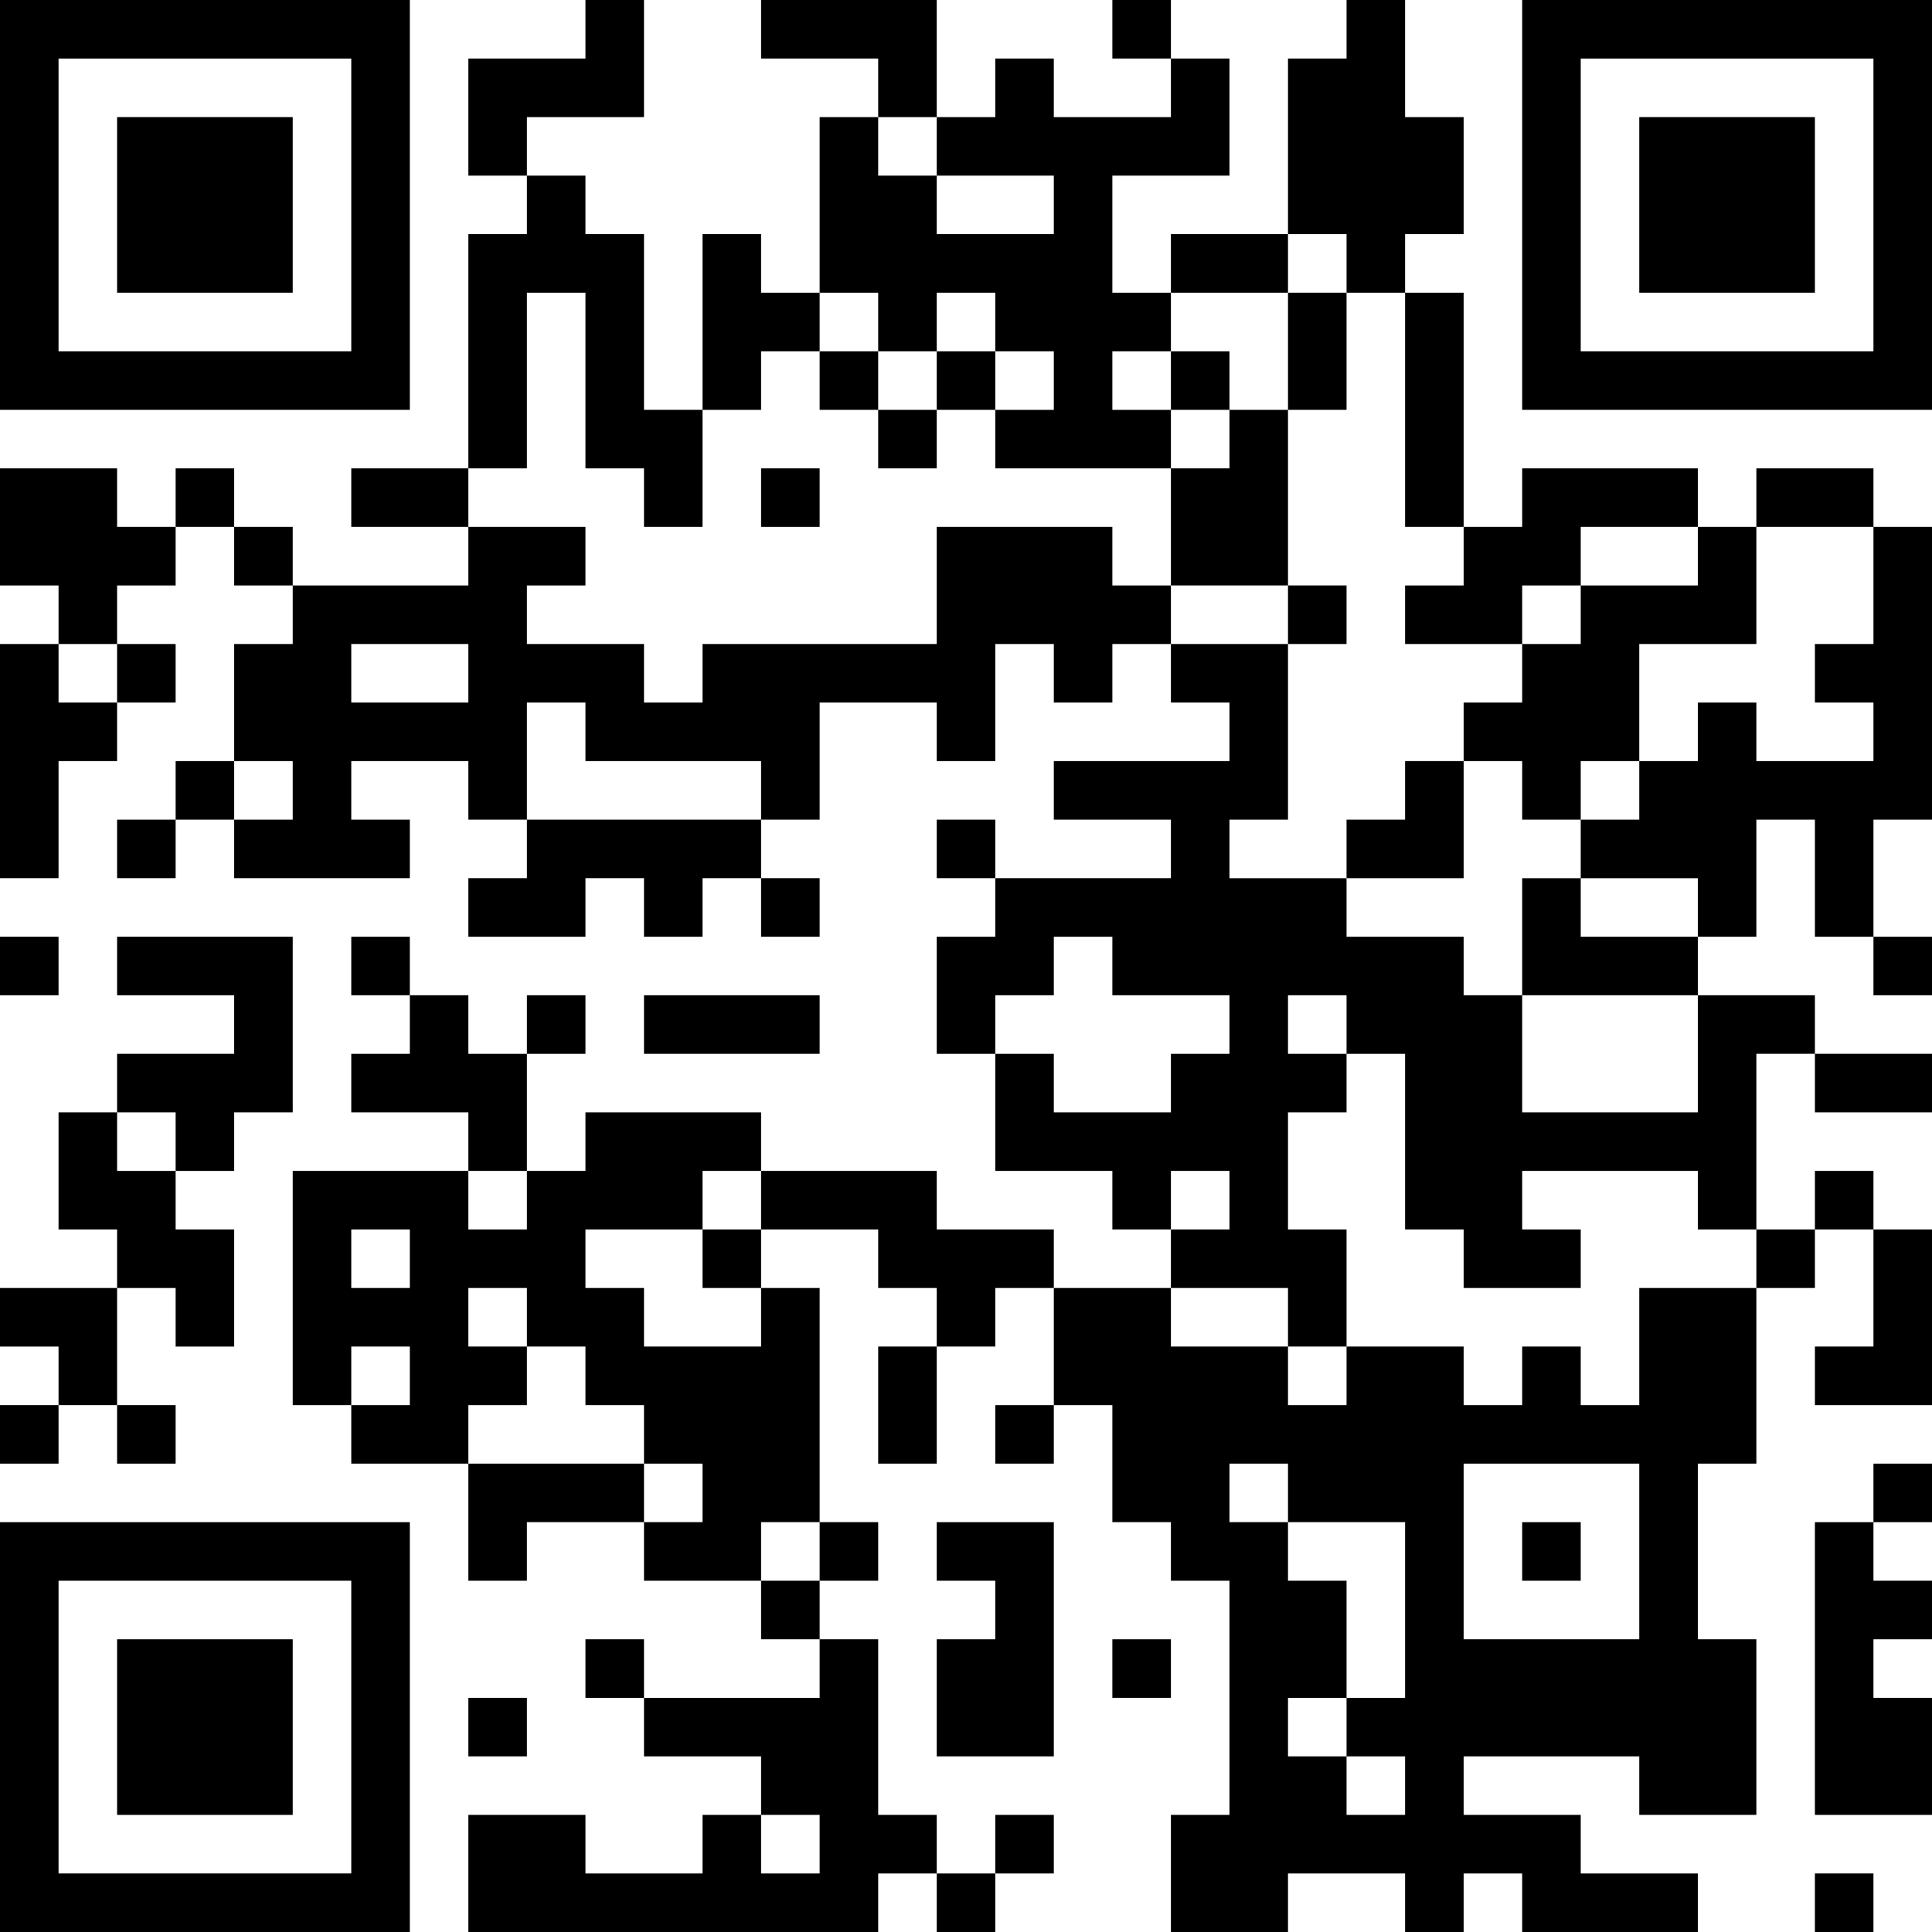
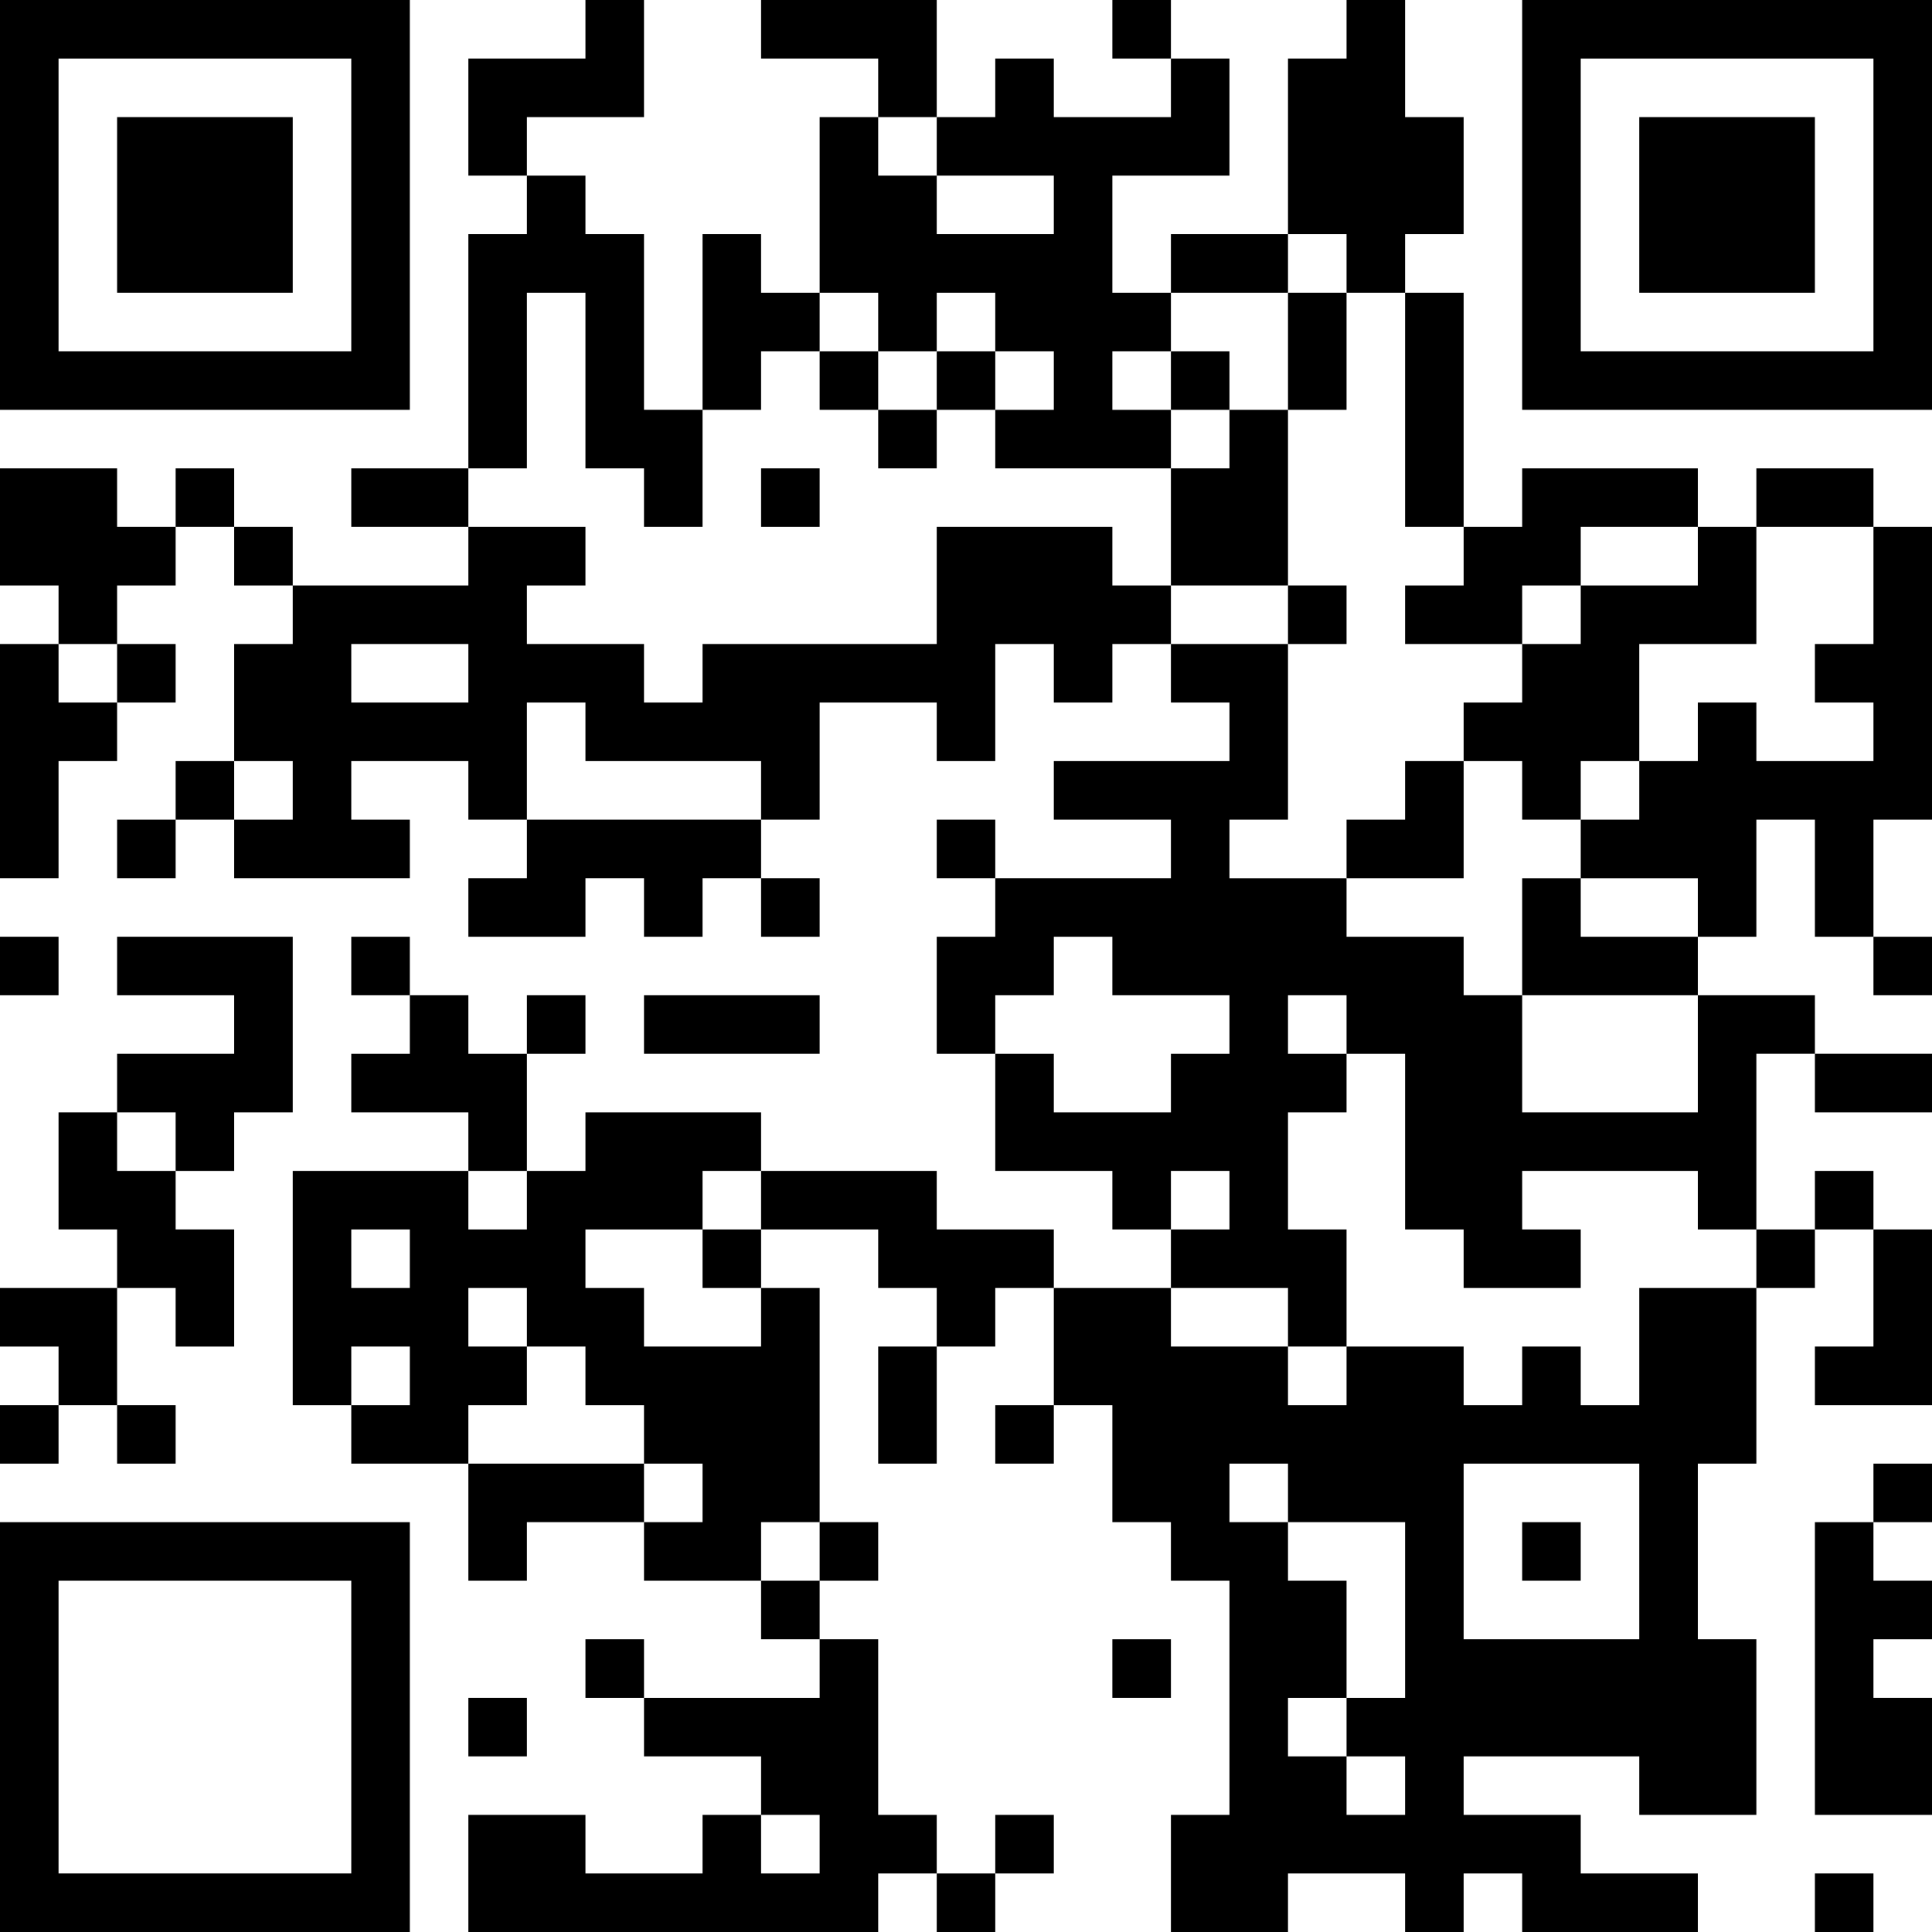
<svg xmlns="http://www.w3.org/2000/svg" version="1.1" id="レイヤー_1" x="0px" y="0px" width="264px" height="264px" viewBox="0 0 264 264" style="enable-background:new 0 0 264 264;" xml:space="preserve">
  <g transform="translate(0,312) scale(0.05,-0.05)">
    <path d="M0,5680v-560h560h560v560v560H560H0V5680z M960,5680v-400H560H160v400v400h400h400V5680z" />
    <path d="M320,5680v-240h240h240v240v240H560H320V5680z" />
    <path d="M1600,6160v-80h-160h-160v-160v-160h80h80v-80v-80h-80h-80v-320v-320h-160H960v-80v-80h160h160v-80v-80h-240H800v80v80h-80   h-80v80v80h-80h-80v-80v-80h-80h-80v80v80H160H0v-160v-160h80h80v-80v-80H80H0v-320v-320h80h80v160v160h80h80v80v80h80h80v80v80   h-80h-80v80v80h80h80v80v80h80h80v-80v-80h80h80v-80v-80h-80h-80v-160v-160h-80h-80v-80v-80h-80h-80v-80v-80h80h80v80v80h80h80v-80   v-80h240h240v80v80h-80h-80v80v80h160h160v-80v-80h80h80v-80v-80h-80h-80v-80v-80h160h160v80v80h80h80v-80v-80h80h80v80v80h80h80   v-80v-80h80h80v80v80h-80h-80v80v80h80h80v160v160h160h160v-80v-80h80h80v160v160h80h80v-80v-80h80h80v80v80h80h80v-80v-80h80h80   v-80v-80h-240h-240v-80v-80h160h160v-80v-80h-240h-240v80v80h-80h-80v-80v-80h80h80v-80v-80h-80h-80v-160v-160h80h80v-160v-160h160   h160v-80v-80h80h80v-80v-80h-160h-160v80v80h-160h-160v80v80h-240h-240v80v80h-240h-240v-80v-80h-80h-80v160v160h80h80v80v80h-80   h-80v-80v-80h-80h-80v80v80h-80h-80v80v80h-80h-80v-80v-80h80h80v-80v-80h-80h-80v-80v-80h160h160v-80v-80h-240H800v-320v-320h80   h80v-80v-80h160h160v-160v-160h80h80v80v80h160h160v-80v-80h160h160v-80v-80h80h80v-80v-80h-240h-240v80v80h-80h-80v-80v-80h80h80   v-80v-80h160h160v-80v-80h-80h-80v-80v-80h-160h-160v80v80h-160h-160v-160V960h560h560v80v80h80h80v-80v-80h80h80v80v80h80h80v80   v80h-80h-80v-80v-80h-80h-80v80v80h-80h-80v240v240h-80h-80v80v80h80h80v80v80h-80h-80v320v320h-80h-80v80v80h160h160v-80v-80h80   h80v-80v-80h-80h-80v-160v-160h80h80v160v160h80h80v80v80h80h80v-160v-160h-80h-80v-80v-80h80h80v80v80h80h80v-160v-160h80h80v-80   v-80h80h80v-320v-320h-80h-80v-160V960h160h160v80v80h160h160v-80v-80h80h80v80v80h80h80v-80v-80h240h240v80v80h-160h-160v80v80   h-160h-160v80v80h240h240v-80v-80h160h160v240v240h-80h-80v240v240h80h80v240v240h80h80v80v80h80h80v-160v-160h-80h-80v-80v-80h160   h160v240v240h-80h-80v80v80h-80h-80v-80v-80h-80h-80v240v240h80h80v-80v-80h160h160v80v80h-160h-160v80v80h-160h-160v80v80h80h80   v160v160h80h80v-160v-160h80h80v-80v-80h80h80v80v80h-80h-80v160v160h80h80v400v400h-80h-80v80v80h-160h-160v-80v-80h-80h-80v80v80   h-240h-240v-80v-80h-80h-80v320v320h-80h-80v80v80h80h80v160v160h-80h-80v160v160h-80h-80v-80v-80h-80h-80v-240v-240h-160h-160v-80   v-80h-80h-80v160v160h160h160v160v160h-80h-80v80v80h-80h-80v-80v-80h80h80v-80v-80h-160h-160v80v80h-80h-80v-80v-80h-80h-80v160   v160h-240h-240v-80v-80h160h160v-80v-80h-80h-80v-240v-240h-80h-80v80v80h-80h-80v-240v-240h-80h-80v240v240h-80h-80v80v80h-80h-80   v80v80h160h160v160v160h-80h-80V6160z M2560,5840v-80h160h160v-80v-80h-160h-160v80v80h-80h-80v80v80h80h80V5840z M3680,5520v-80   h80h80v-320v-320h80h80v-80v-80h-80h-80v-80v-80h160h160v80v80h80h80v80v80h160h160v-80v-80h-160h-160v-80v-80h-80h-80v-80v-80h-80   h-80v-80v-80h80h80v-80v-80h80h80v80v80h80h80v160v160h160h160v160v160h160h160v-160v-160h-80h-80v-80v-80h80h80v-80v-80h-160h-160   v80v80h-80h-80v-80v-80h-80h-80v-80v-80h-80h-80v-80v-80h160h160v-80v-80h-160h-160v80v80h-80h-80v-160v-160h240h240v-160v-160   h-240h-240v160v160h-80h-80v80v80h-160h-160v80v80h-160h-160v80v80h80h80v240v240h-160h-160v80v80h-80h-80v80v80h-240h-240v-160   v-160h-320h-320v-80v-80h-80h-80v80v80h-160h-160v80v80h80h80v80v80h-160h-160v80v80h80h80v240v240h80h80v-240v-240h80h80v-80v-80   h80h80v160v160h80h80v80v80h80h80v80v80h80h80v-80v-80h80h80v80v80h80h80v-80v-80h80h80v-80v-80h-80h-80v-80v-80h240h240v80v80h-80   h-80v80v80h80h80v80v80h160h160v80v80h80h80V5520z M320,4400v-80h-80h-80v80v80h80h80V4400z M1280,4400v-80h-160H960v80v80h160h160   V4400z M1600,4240v-80h240h240v-80v-80h-320h-320v160v160h80h80V4240z M800,4080v-80h-80h-80v80v80h80h80V4080z M3040,3600v-80h160   h160v-80v-80h-80h-80v-80v-80h-160h-160v80v80h-80h-80v80v80h80h80v80v80h80h80V3600z M3680,3440v-80h80h80v-240v-240h80h80v-80   v-80h160h160v80v80h-80h-80v80v80h240h240v-80v-80h80h80v-80v-80h-160h-160v-160v-160h-80h-80v80v80h-80h-80v-80v-80h-80h-80v80v80   h-160h-160v-80v-80h-80h-80v80v80h-160h-160v80v80h160h160v-80v-80h80h80v160v160h-80h-80v160v160h80h80v80v80h-80h-80v80v80h80h80   V3440z M1440,2960v-80h-80h-80v80v80h80h80V2960z M2080,2960v-80h-80h-80v-80v-80h80h80v-80v-80h-160h-160v80v80h-80h-80v80v80h160   h160v80v80h80h80V2960z M3360,2960v-80h-80h-80v80v80h80h80V2960z M1120,2800v-80h-80h-80v80v80h80h80V2800z M1440,2640v-80h80h80   v-80v-80h80h80v-80v-80h80h80v-80v-80h-80h-80v80v80h-240h-240v80v80h80h80v80v80h-80h-80v80v80h80h80V2640z M1120,2480v-80h-80   h-80v80v80h80h80V2480z M3520,2160v-80h160h160v-240v-240h-80h-80v-80v-80h80h80v-80v-80h-80h-80v80v80h-80h-80v80v80h80h80v160   v160h-80h-80v80v80h-80h-80v80v80h80h80V2160z M4480,2000v-240h-240h-240v240v240h240h240V2000z M2240,2000v-80h-80h-80v80v80h80   h80V2000z M2240,1200v-80h-80h-80v80v80h80h80V1200z" />
    <path d="M3520,5280v-160h-80h-80v80v80h-80h-80v-80v-80h80h80v-80v-80h-80h-80v-160v-160h160h160v-80v-80h80h80v80v80h-80h-80v240   v240h80h80v160v160h-80h-80V5280z" />
    <path d="M2240,5200v-80h80h80v-80v-80h80h80v80v80h80h80v80v80h-80h-80v-80v-80h-80h-80v80v80h-80h-80V5200z" />
    <path d="M2080,4880v-80h80h80v80v80h-80h-80V4880z" />
    <path d="M3840,4080v-80h-80h-80v-80v-80h160h160v160v160h-80h-80V4080z" />
    <path d="M4160,2000v-80h80h80v80v80h-80h-80V2000z" />
    <path d="M4160,5680v-560h560h560v560v560h-560h-560V5680z M5120,5680v-400h-400h-400v400v400h400h400V5680z" />
    <path d="M4480,5680v-240h240h240v240v240h-240h-240V5680z" />
    <path d="M0,3600v-80h80h80v80v80H80H0V3600z" />
    <path d="M320,3600v-80h160h160v-80v-80H480H320v-80v-80h-80h-80v-160v-160h80h80v-80v-80H160H0v-80v-80h80h80v-80v-80H80H0v-80v-80   h80h80v80v80h80h80v-80v-80h80h80v80v80h-80h-80v160v160h80h80v-80v-80h80h80v160v160h-80h-80v80v80h80h80v80v80h80h80v240v240H560   H320V3600z M480,3120v-80h-80h-80v80v80h80h80V3120z" />
    <path d="M1760,3440v-80h240h240v80v80h-240h-240V3440z" />
    <path d="M5120,2160v-80h-80h-80v-400v-400h160h160v160v160h-80h-80v80v80h80h80v80v80h-80h-80v80v80h80h80v80v80h-80h-80V2160z" />
    <path d="M0,1520V960h560h560v560v560H560H0V1520z M960,1520v-400H560H160v400v400h400h400V1520z" />
-     <path d="M320,1520v-240h240h240v240v240H560H320V1520z" />
-     <path d="M2560,2000v-80h80h80v-80v-80h-80h-80v-160v-160h160h160v320v320h-160h-160V2000z" />
    <path d="M3040,1680v-80h80h80v80v80h-80h-80V1680z" />
    <path d="M1280,1520v-80h80h80v80v80h-80h-80V1520z" />
    <path d="M4960,1040v-80h80h80v80v80h-80h-80V1040z" />
  </g>
</svg>